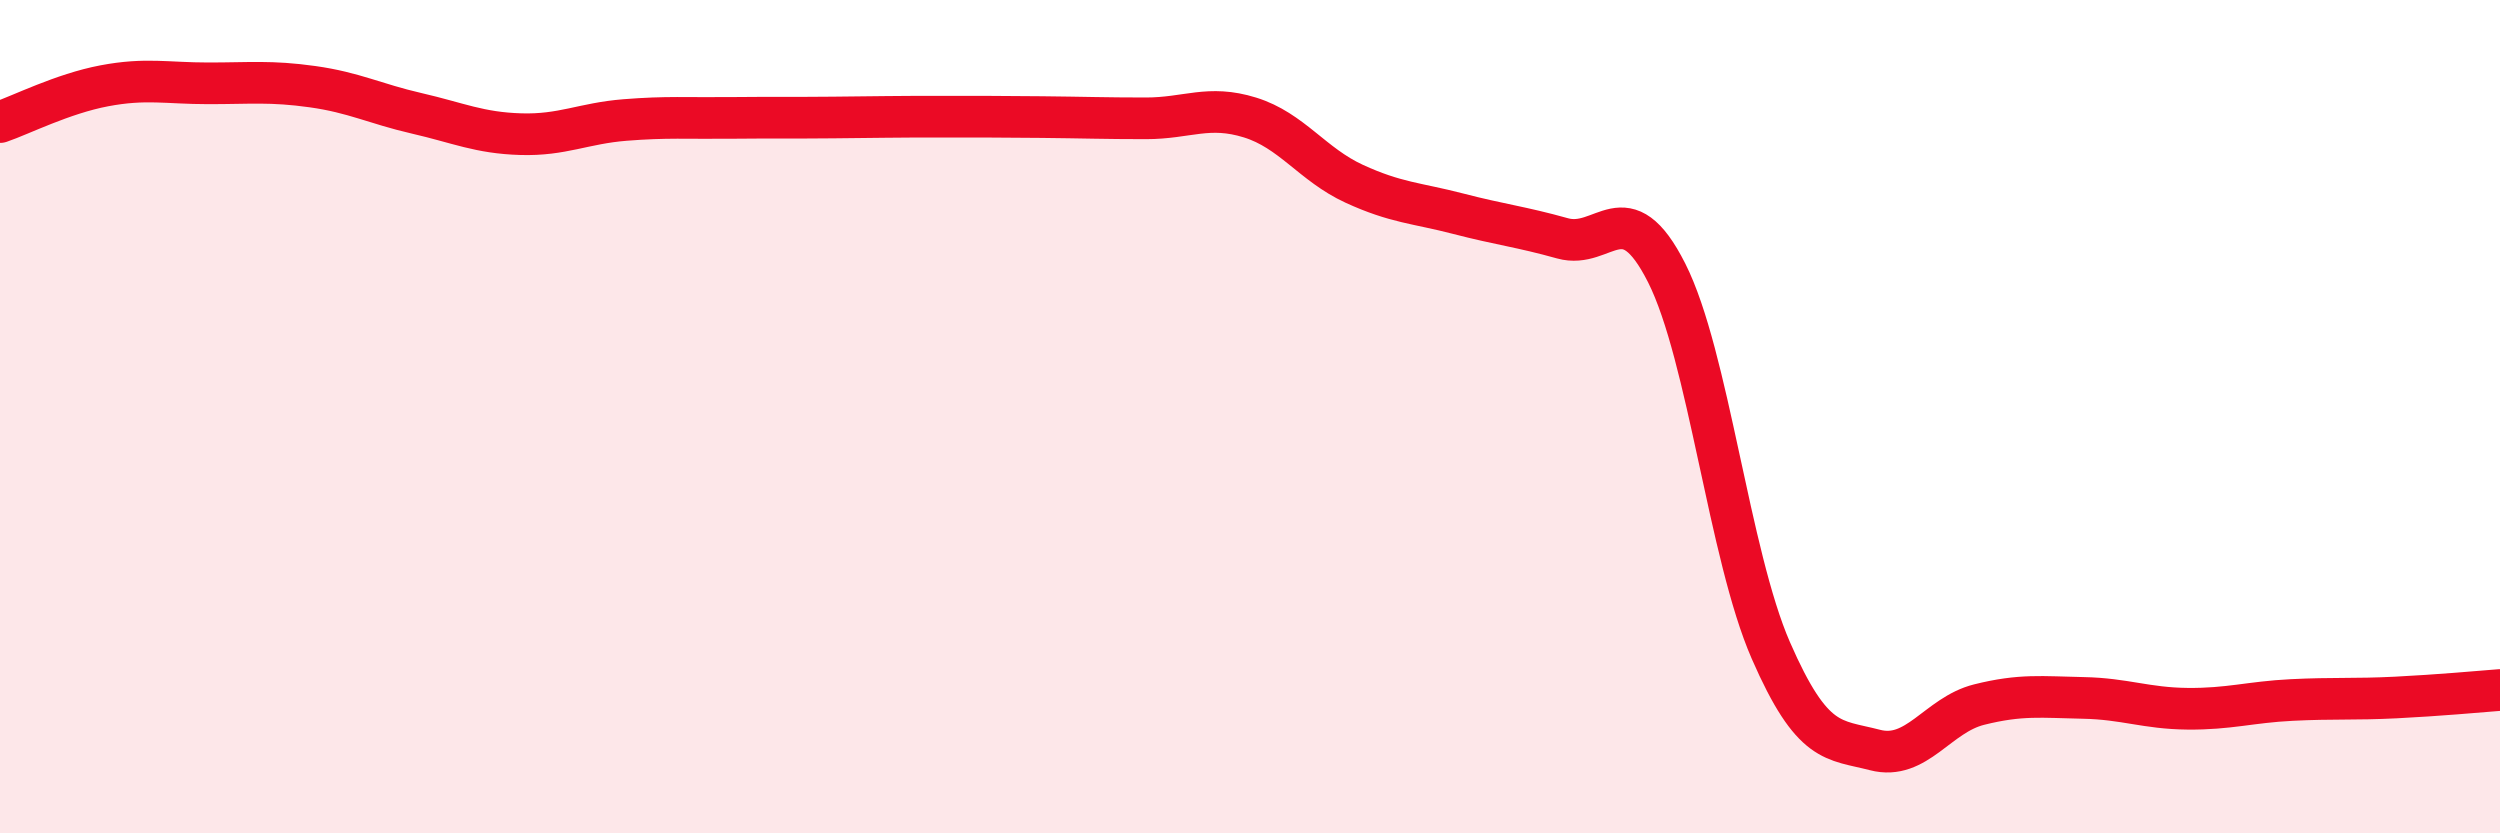
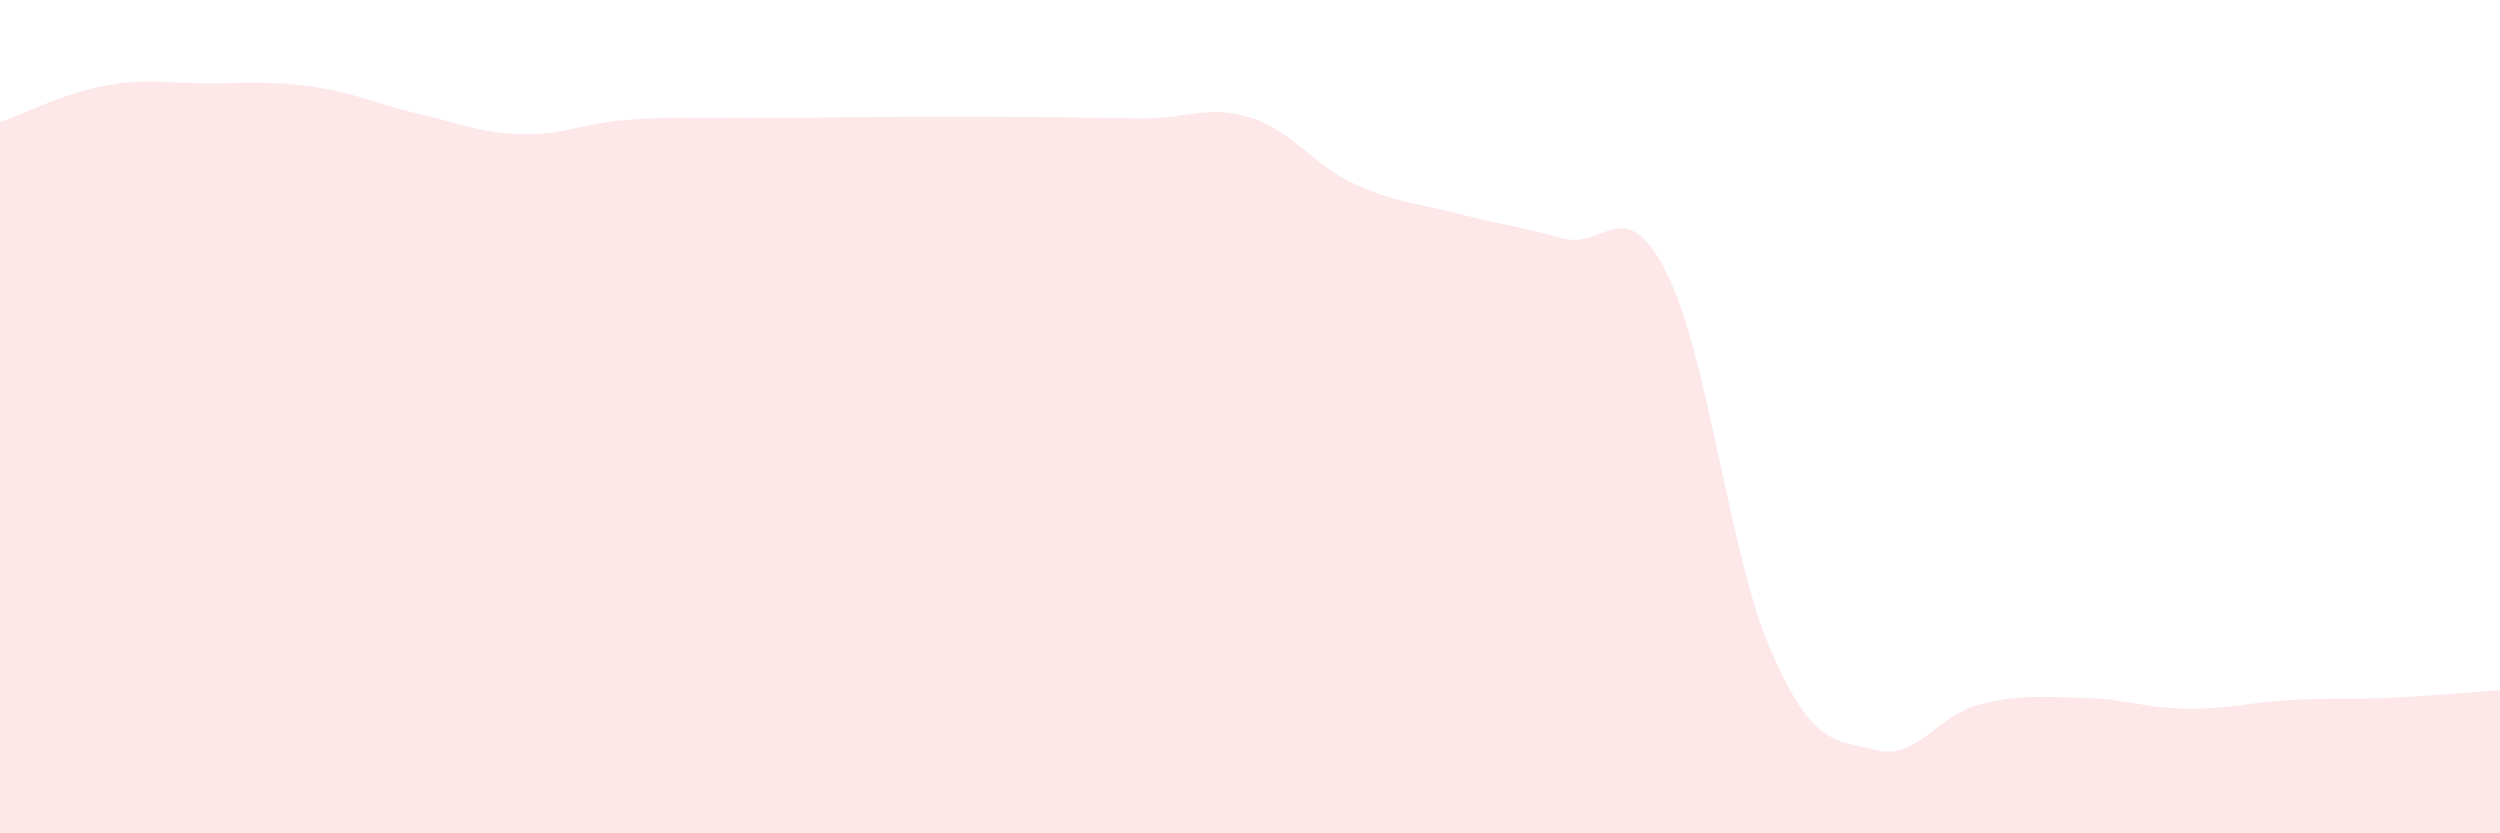
<svg xmlns="http://www.w3.org/2000/svg" width="60" height="20" viewBox="0 0 60 20">
  <path d="M 0,2.93 C 0.5,2.76 1.5,2.25 2.5,2.06 C 3.5,1.87 4,2 5,2 C 6,2 6.5,1.94 7.5,2.08 C 8.5,2.22 9,2.49 10,2.72 C 11,2.95 11.5,3.19 12.5,3.22 C 13.5,3.25 14,2.96 15,2.88 C 16,2.8 16.5,2.84 17.5,2.83 C 18.5,2.82 19,2.83 20,2.82 C 21,2.81 21.5,2.8 22.5,2.8 C 23.5,2.8 24,2.8 25,2.81 C 26,2.82 26.5,2.84 27.5,2.84 C 28.5,2.84 29,2.51 30,2.82 C 31,3.13 31.5,3.95 32.5,4.41 C 33.5,4.87 34,4.87 35,5.13 C 36,5.39 36.5,5.44 37.5,5.72 C 38.5,6 39,4.57 40,6.55 C 41,8.53 41.5,13.32 42.5,15.61 C 43.5,17.9 44,17.74 45,18 C 46,18.26 46.5,17.16 47.5,16.91 C 48.5,16.66 49,16.73 50,16.75 C 51,16.77 51.5,17 52.5,17.01 C 53.5,17.02 54,16.85 55,16.8 C 56,16.75 56.5,16.79 57.5,16.74 C 58.5,16.69 59.5,16.6 60,16.56L60 20L0 20Z" fill="#EB0A25" opacity="0.1" stroke-linecap="round" stroke-linejoin="round" />
-   <path d="M 0,2.93 C 0.5,2.76 1.5,2.25 2.5,2.06 C 3.5,1.87 4,2 5,2 C 6,2 6.5,1.94 7.5,2.08 C 8.5,2.22 9,2.49 10,2.72 C 11,2.95 11.5,3.19 12.5,3.22 C 13.5,3.25 14,2.96 15,2.88 C 16,2.8 16.5,2.84 17.5,2.83 C 18.5,2.82 19,2.83 20,2.82 C 21,2.81 21.5,2.8 22.5,2.8 C 23.5,2.8 24,2.8 25,2.81 C 26,2.82 26.5,2.84 27.5,2.84 C 28.5,2.84 29,2.51 30,2.82 C 31,3.13 31.5,3.95 32.5,4.41 C 33.5,4.87 34,4.87 35,5.13 C 36,5.39 36.5,5.44 37.5,5.72 C 38.5,6 39,4.57 40,6.55 C 41,8.53 41.5,13.32 42.5,15.61 C 43.5,17.9 44,17.74 45,18 C 46,18.26 46.5,17.16 47.5,16.91 C 48.5,16.66 49,16.73 50,16.75 C 51,16.77 51.5,17 52.5,17.01 C 53.5,17.02 54,16.85 55,16.8 C 56,16.75 56.5,16.79 57.5,16.74 C 58.5,16.69 59.5,16.6 60,16.56" stroke="#EB0A25" stroke-width="1" fill="none" stroke-linecap="round" stroke-linejoin="round" />
</svg>